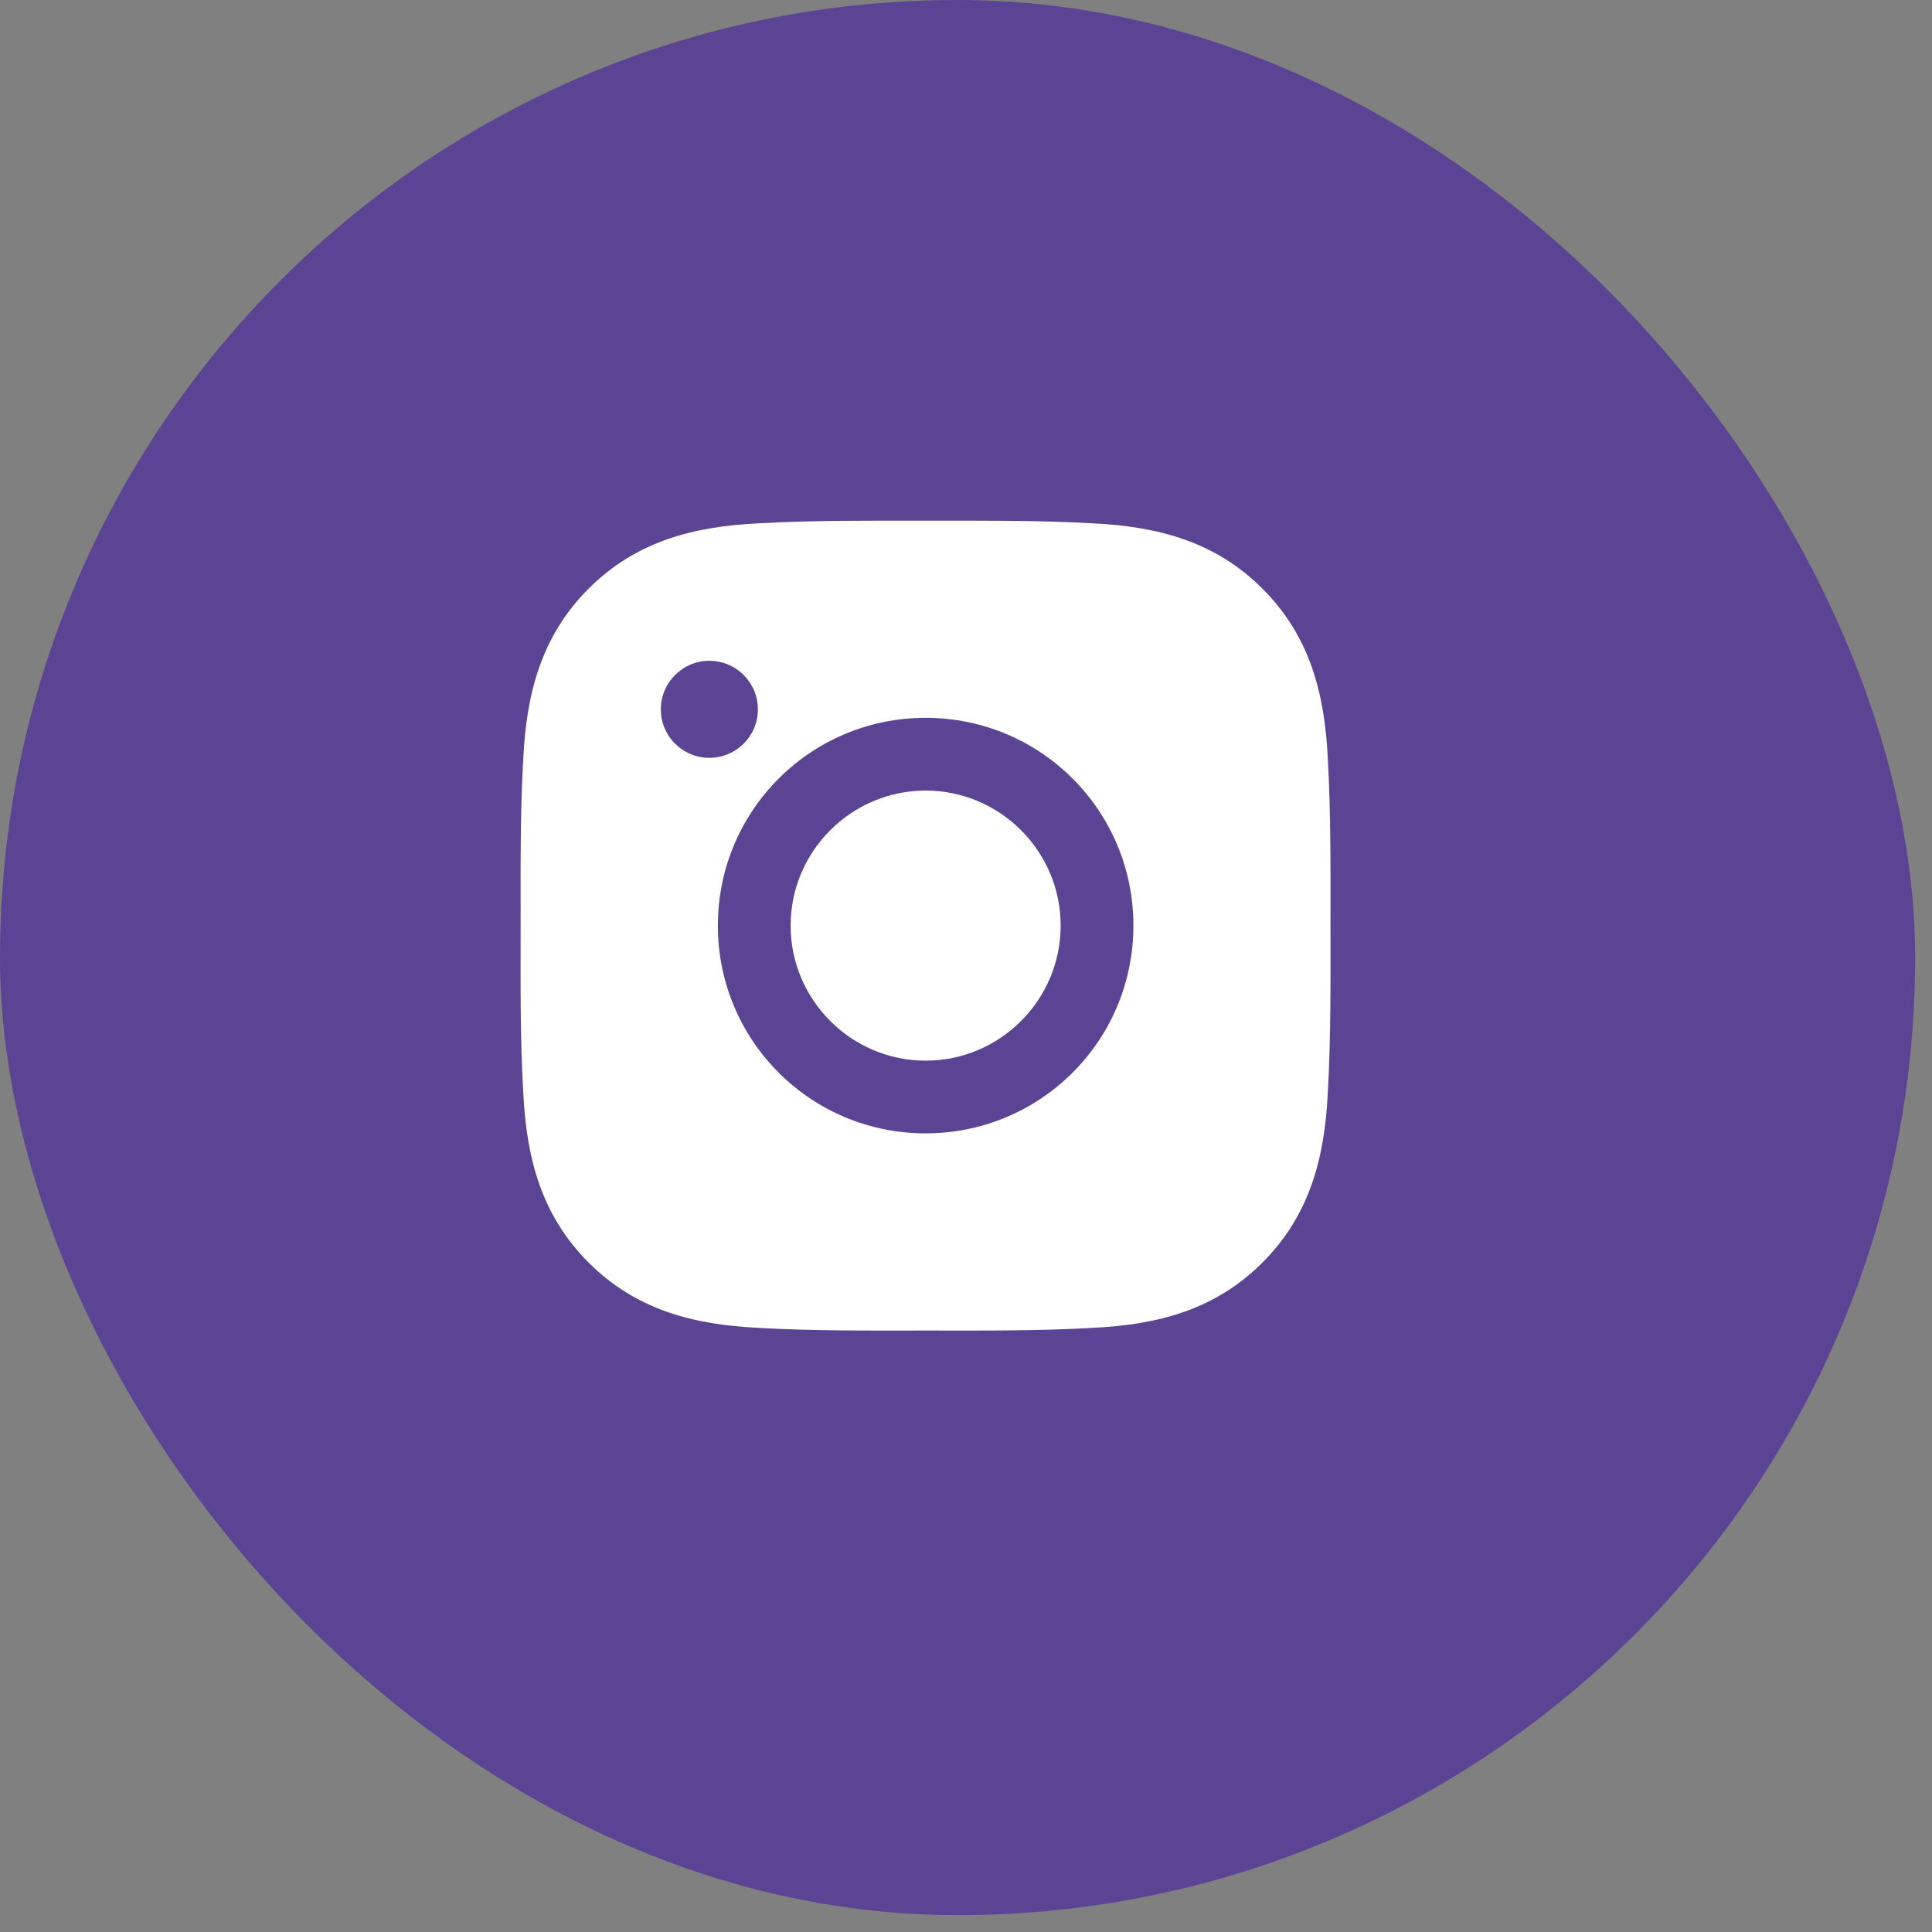
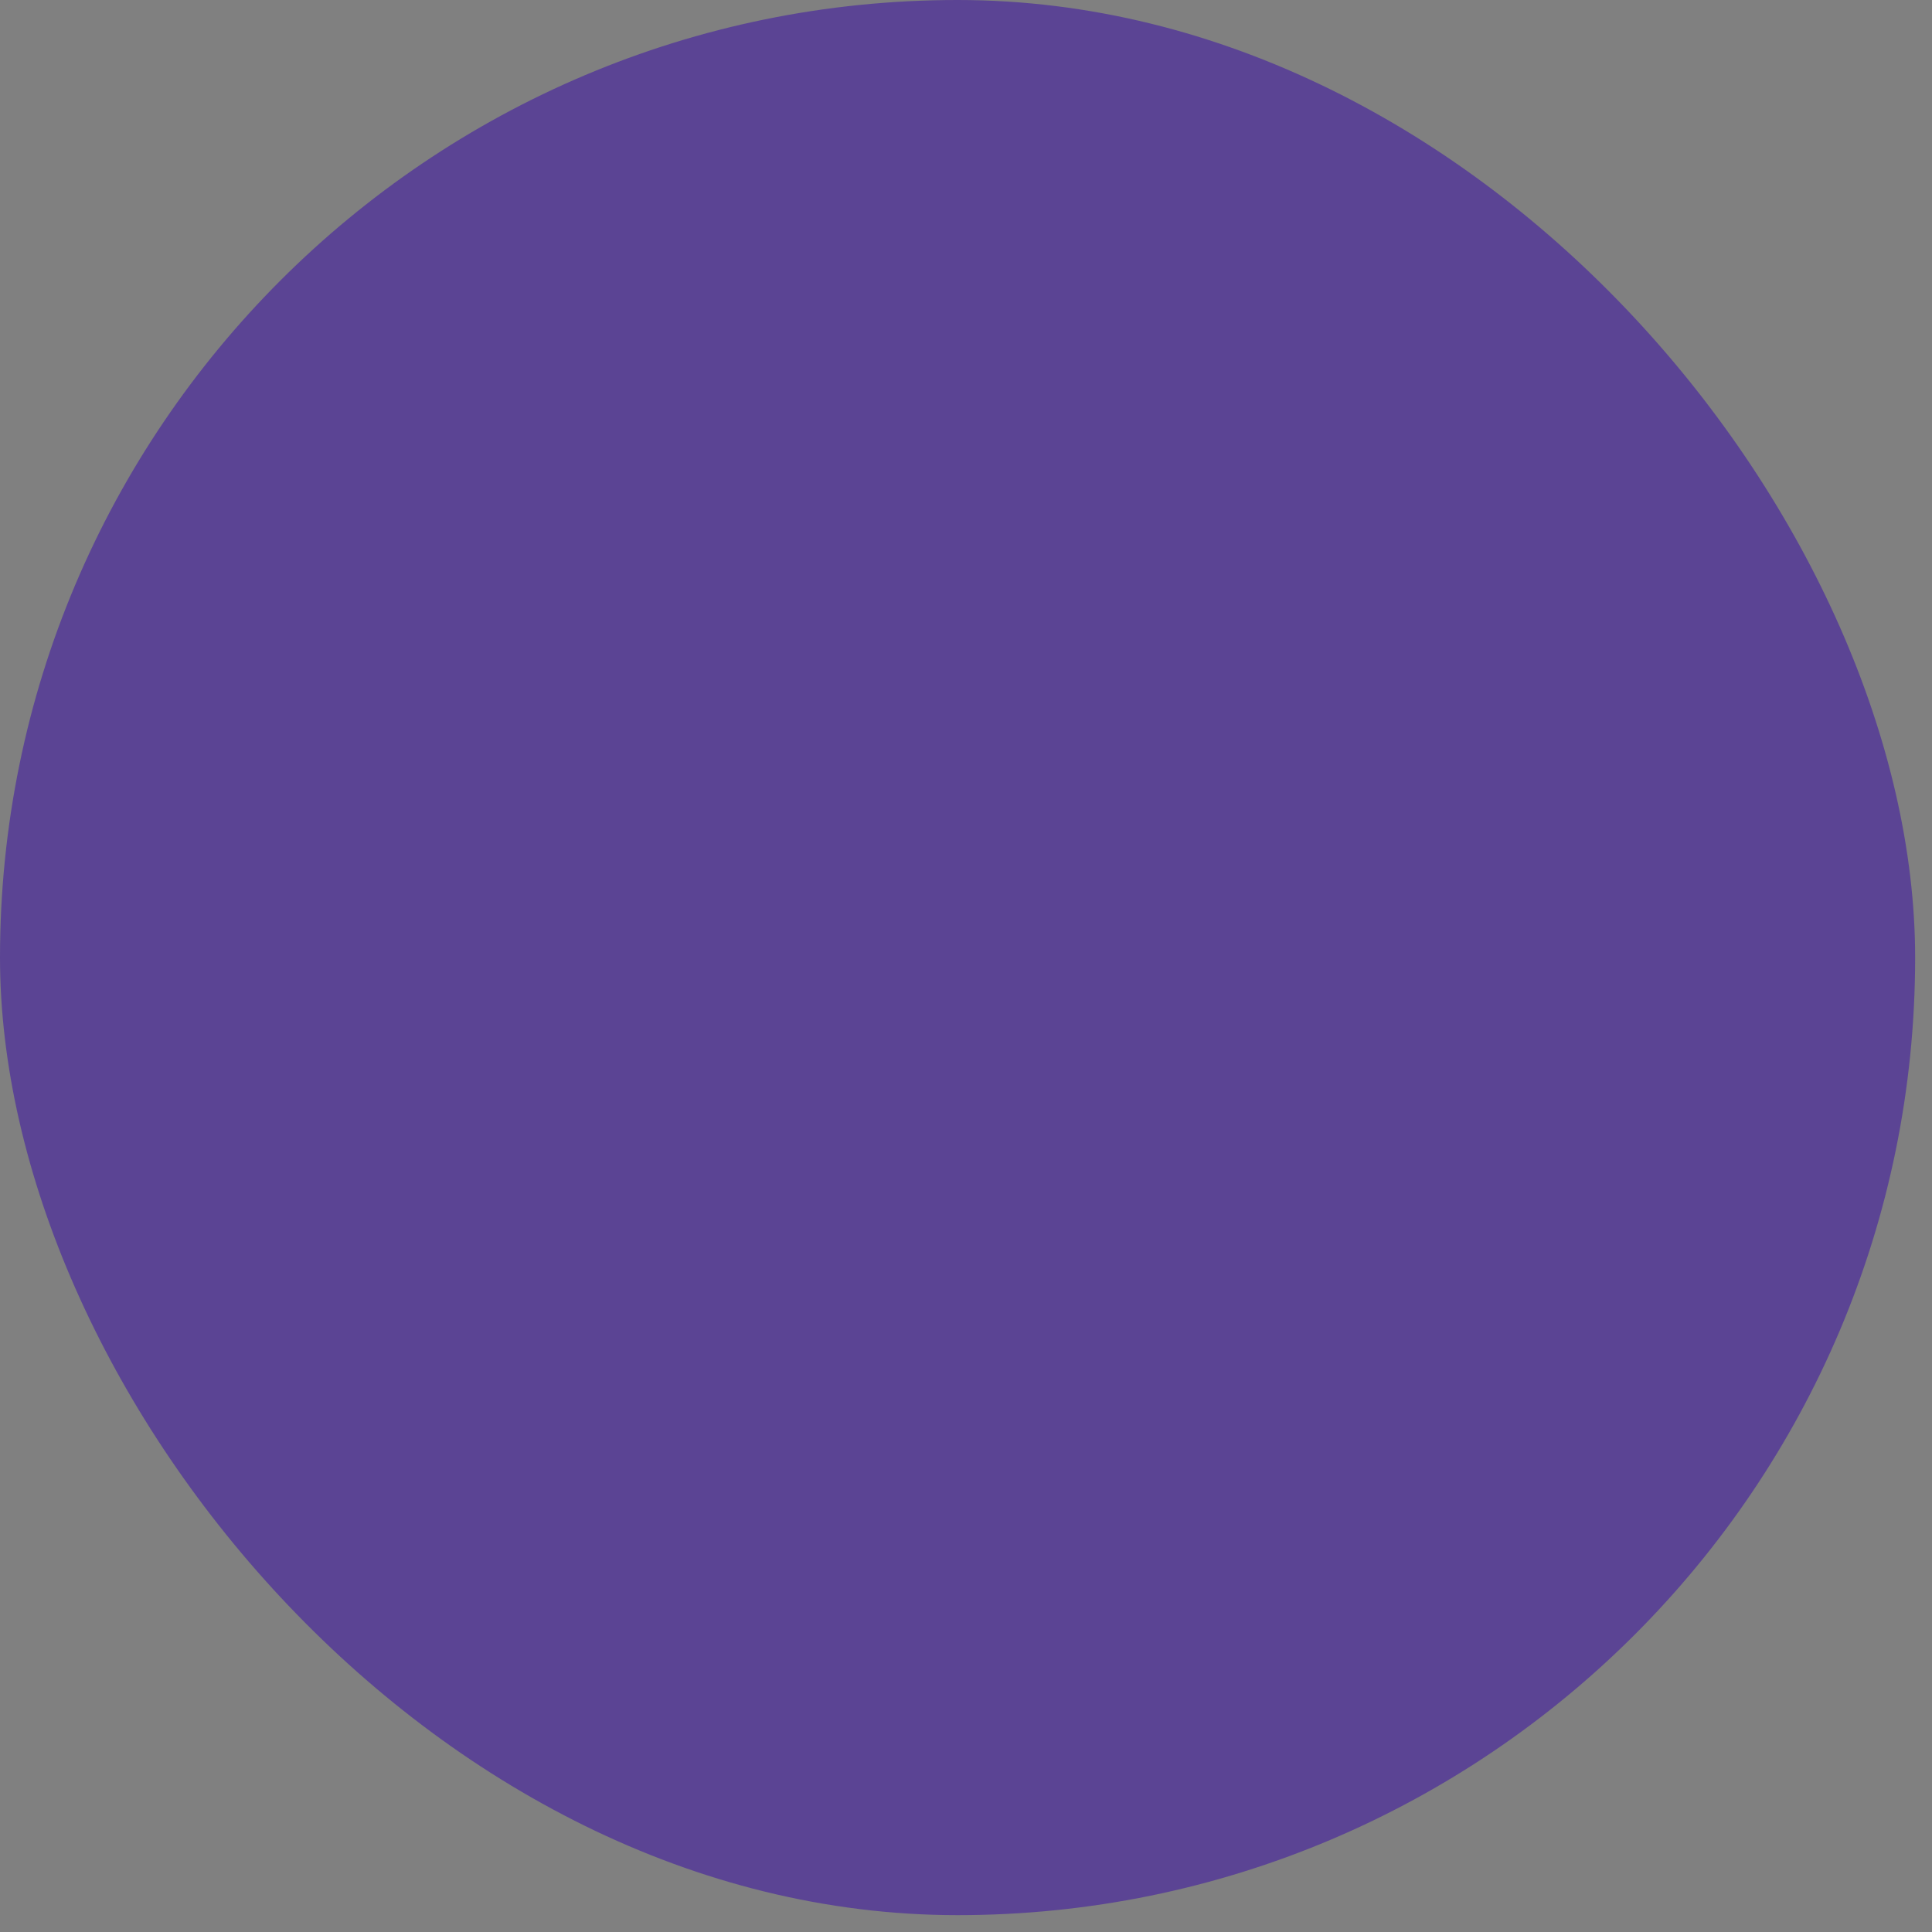
<svg xmlns="http://www.w3.org/2000/svg" width="40" height="40" viewBox="0 0 40 40" fill="none">
  <rect x="0" y="0" width="40" height="40" fill="#808080" stroke="none" />
  <rect width="39.651" height="39.651" rx="19.825" fill="#5B4494" />
  <g clip-path="url(#clip0_417_2355)">
    <path d="M19.164 16.368C20.704 16.368 21.96 17.624 21.96 19.164C21.96 20.703 20.704 21.96 19.164 21.96C17.625 21.96 16.369 20.703 16.369 19.164C16.369 17.624 17.625 16.368 19.164 16.368ZM10.779 19.164C10.779 18.006 10.768 16.859 10.834 15.703C10.899 14.361 11.205 13.169 12.186 12.188C13.17 11.204 14.359 10.9 15.702 10.835C16.859 10.77 18.007 10.78 19.162 10.78C20.32 10.78 21.467 10.77 22.623 10.835C23.965 10.9 25.157 11.206 26.138 12.188C27.122 13.171 27.426 14.361 27.491 15.703C27.556 16.861 27.546 18.008 27.546 19.164C27.546 20.319 27.556 21.469 27.491 22.624C27.426 23.967 27.12 25.158 26.138 26.14C25.155 27.123 23.965 27.427 22.623 27.492C21.465 27.558 20.318 27.547 19.162 27.547C18.005 27.547 16.857 27.558 15.702 27.492C14.359 27.427 13.168 27.121 12.186 26.14C11.203 25.156 10.899 23.967 10.834 22.624C10.766 21.469 10.779 20.322 10.779 19.164ZM19.164 23.465C21.545 23.465 23.466 21.544 23.466 19.164C23.466 16.783 21.545 14.862 19.164 14.862C16.784 14.862 14.863 16.783 14.863 19.164C14.863 21.544 16.784 23.465 19.164 23.465ZM14.687 15.69C15.242 15.69 15.691 15.242 15.691 14.686C15.691 14.13 15.242 13.681 14.687 13.681C14.131 13.681 13.682 14.13 13.682 14.686C13.682 14.818 13.707 14.948 13.758 15.07C13.808 15.192 13.882 15.303 13.976 15.396C14.069 15.49 14.18 15.564 14.302 15.614C14.424 15.665 14.555 15.691 14.687 15.69Z" fill="white" />
  </g>
  <defs>
    <clipPath id="clip0_417_2355">
-       <rect width="17.182" height="17.182" fill="white" transform="translate(10.573 10.573)" />
-     </clipPath>
+       </clipPath>
  </defs>
</svg>